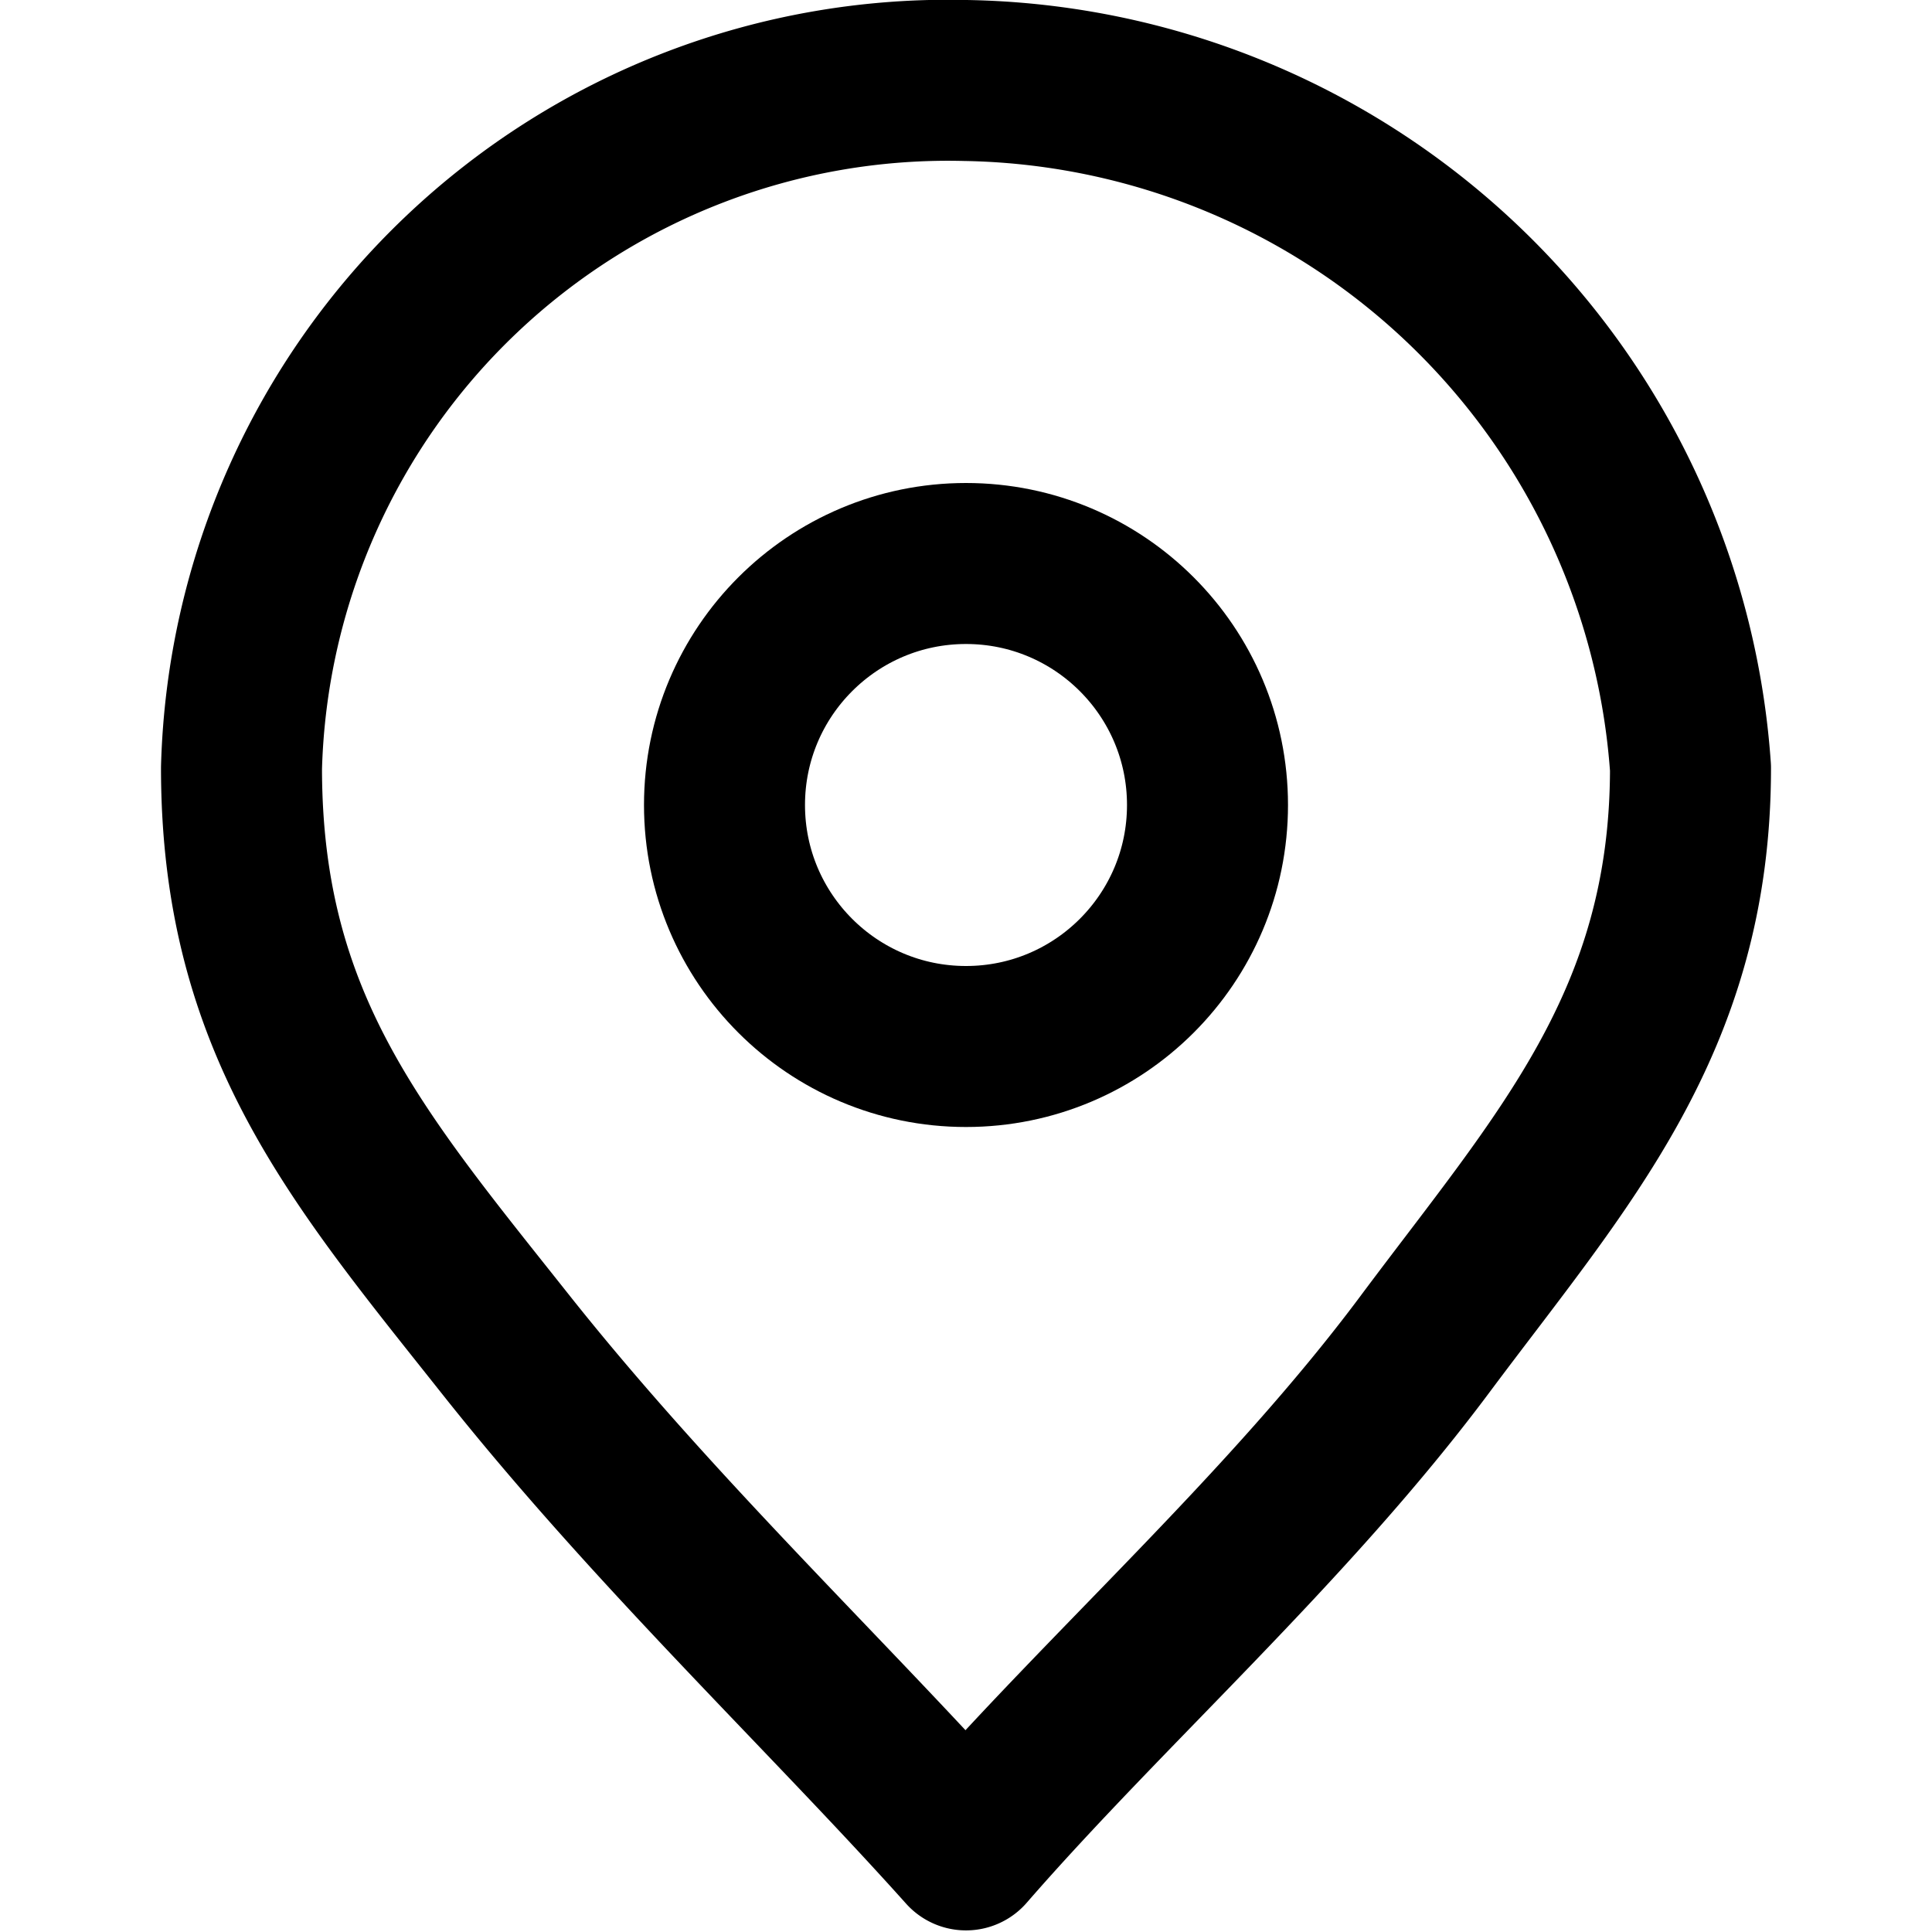
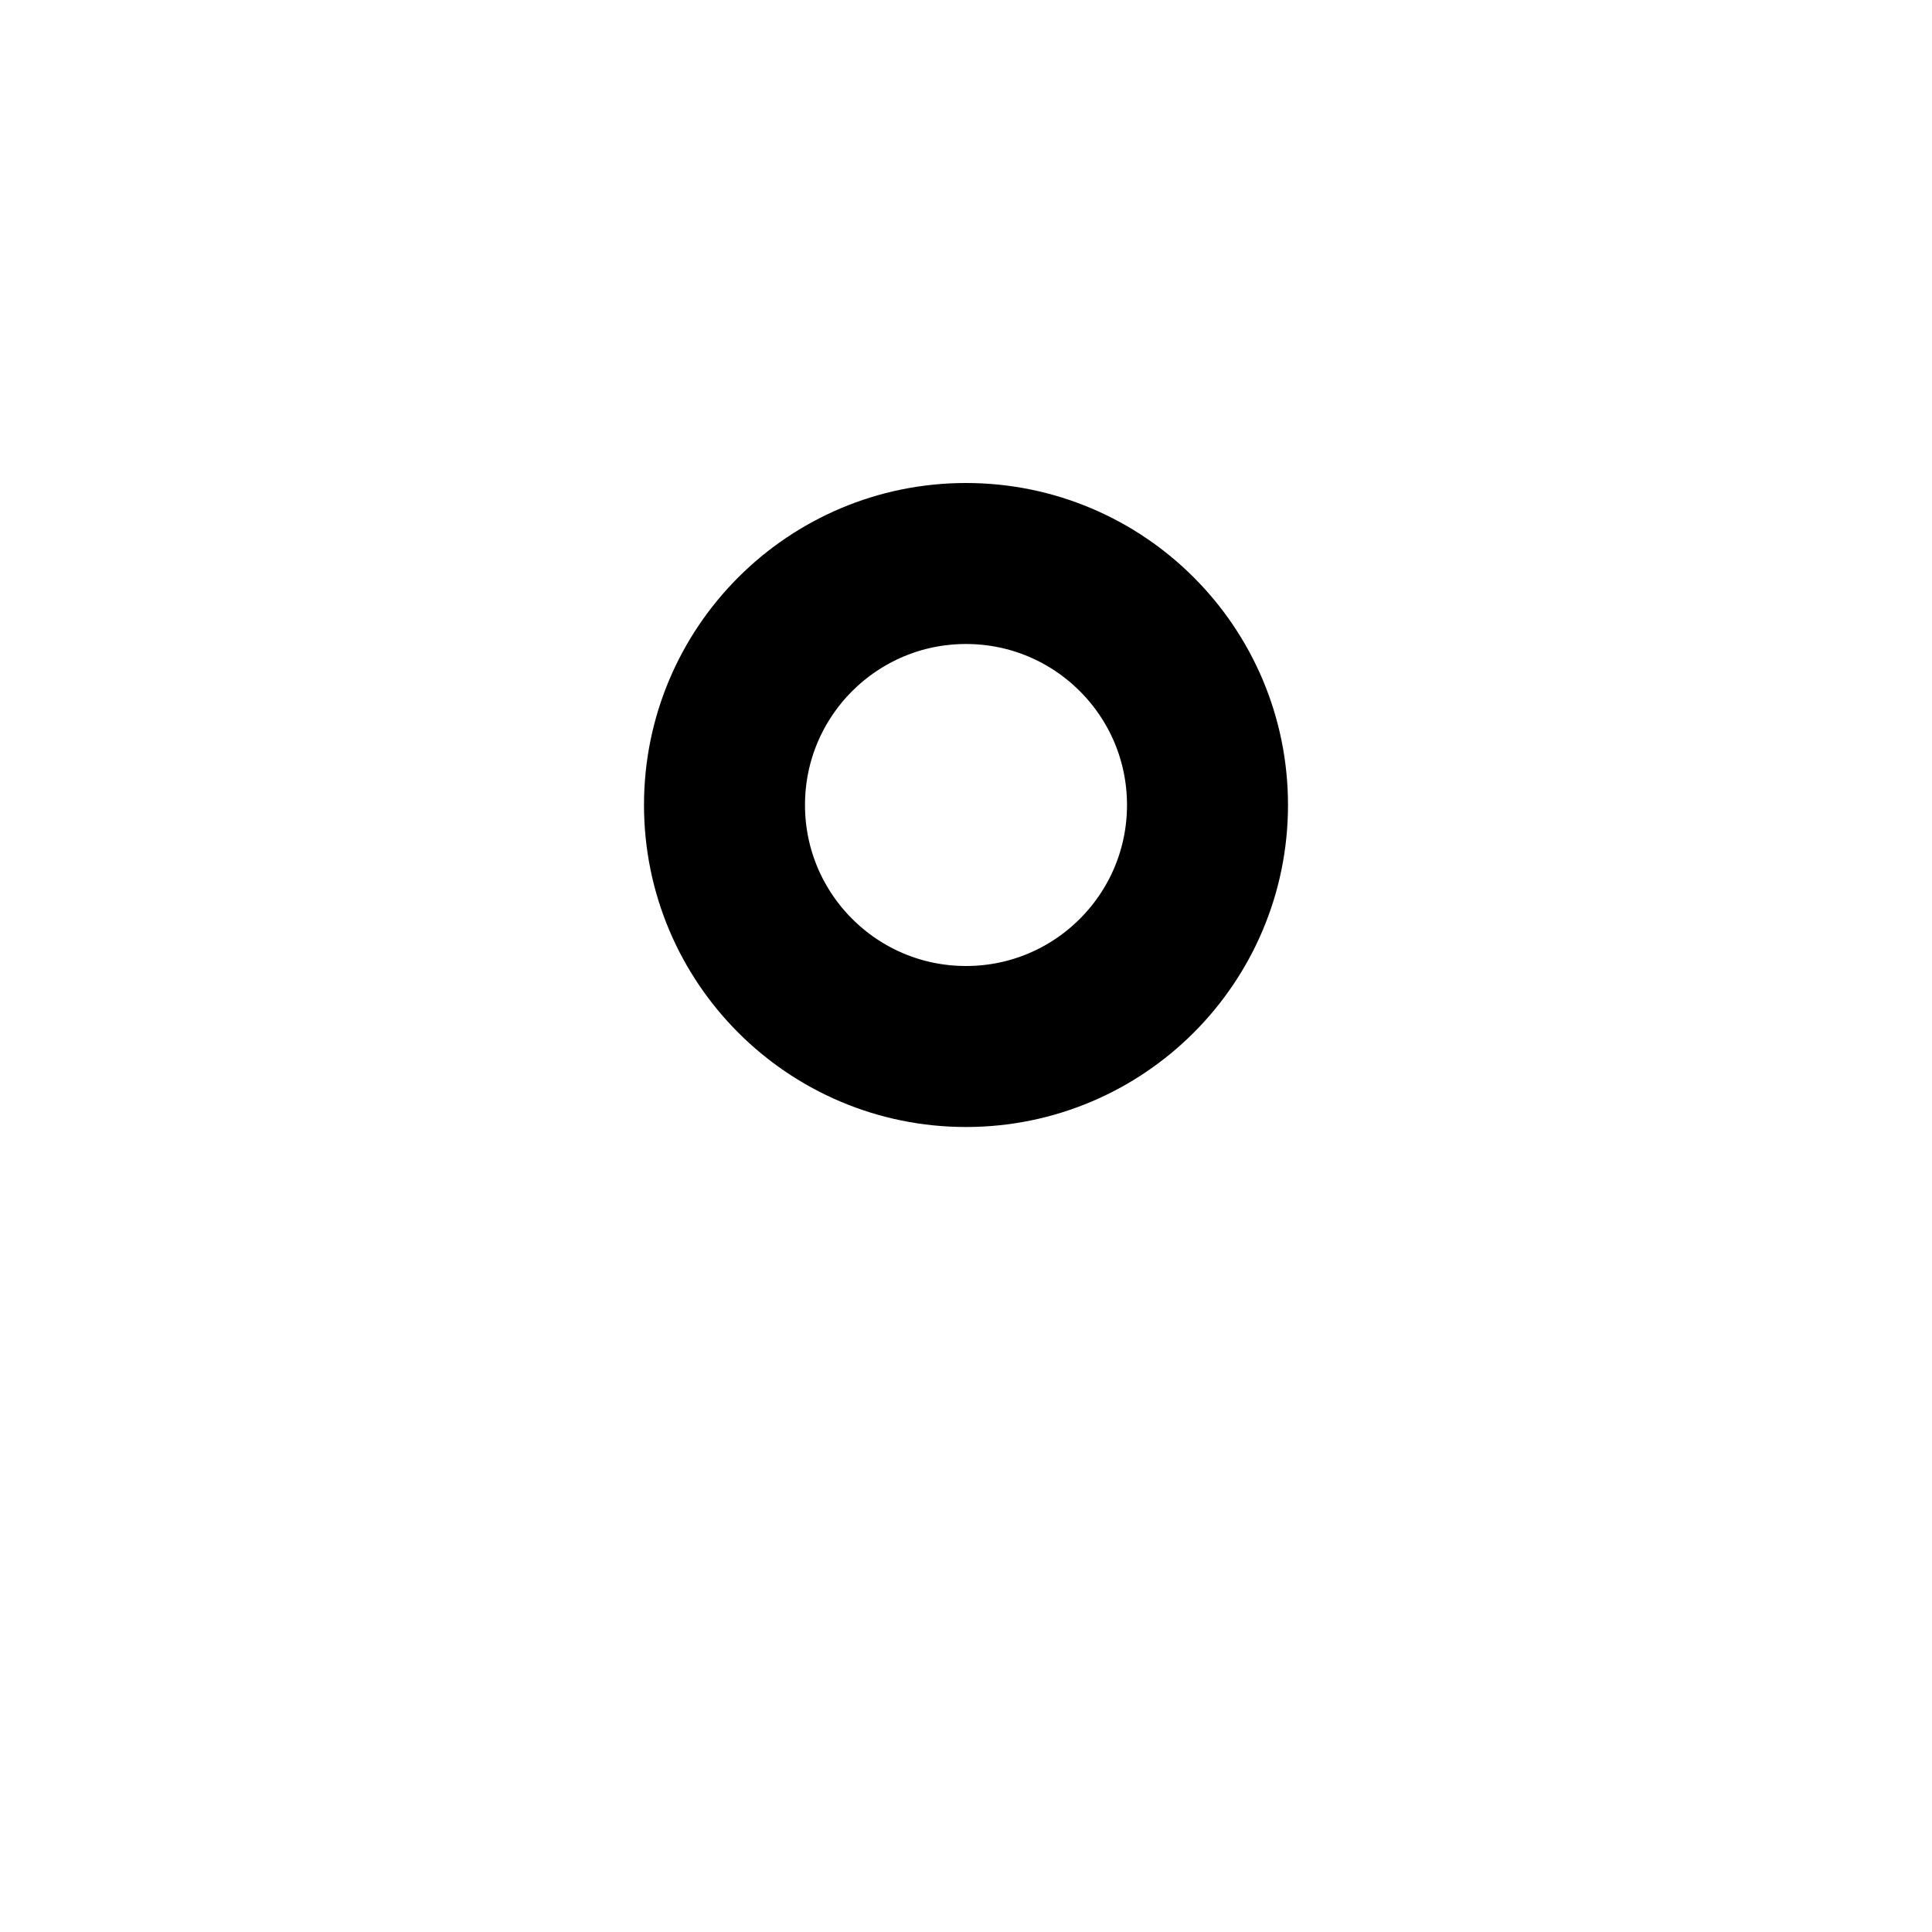
<svg xmlns="http://www.w3.org/2000/svg" width="12" height="12" focusable="false" viewBox="0 0 12 12">
  <g fill="none" stroke="currentColor">
    <circle cx="6" cy="5" r="1.5" />
-     <path stroke-linejoin="round" d="M6 .5a4.39 4.39 0 00-4.5 4.27c0 1.59.72 2.42 1.64 3.58s2 2.18 2.86 3.14c.87-1 2-2 2.85-3.14s1.65-2 1.65-3.58A4.59 4.59 0 006 .5z" />
  </g>
</svg>